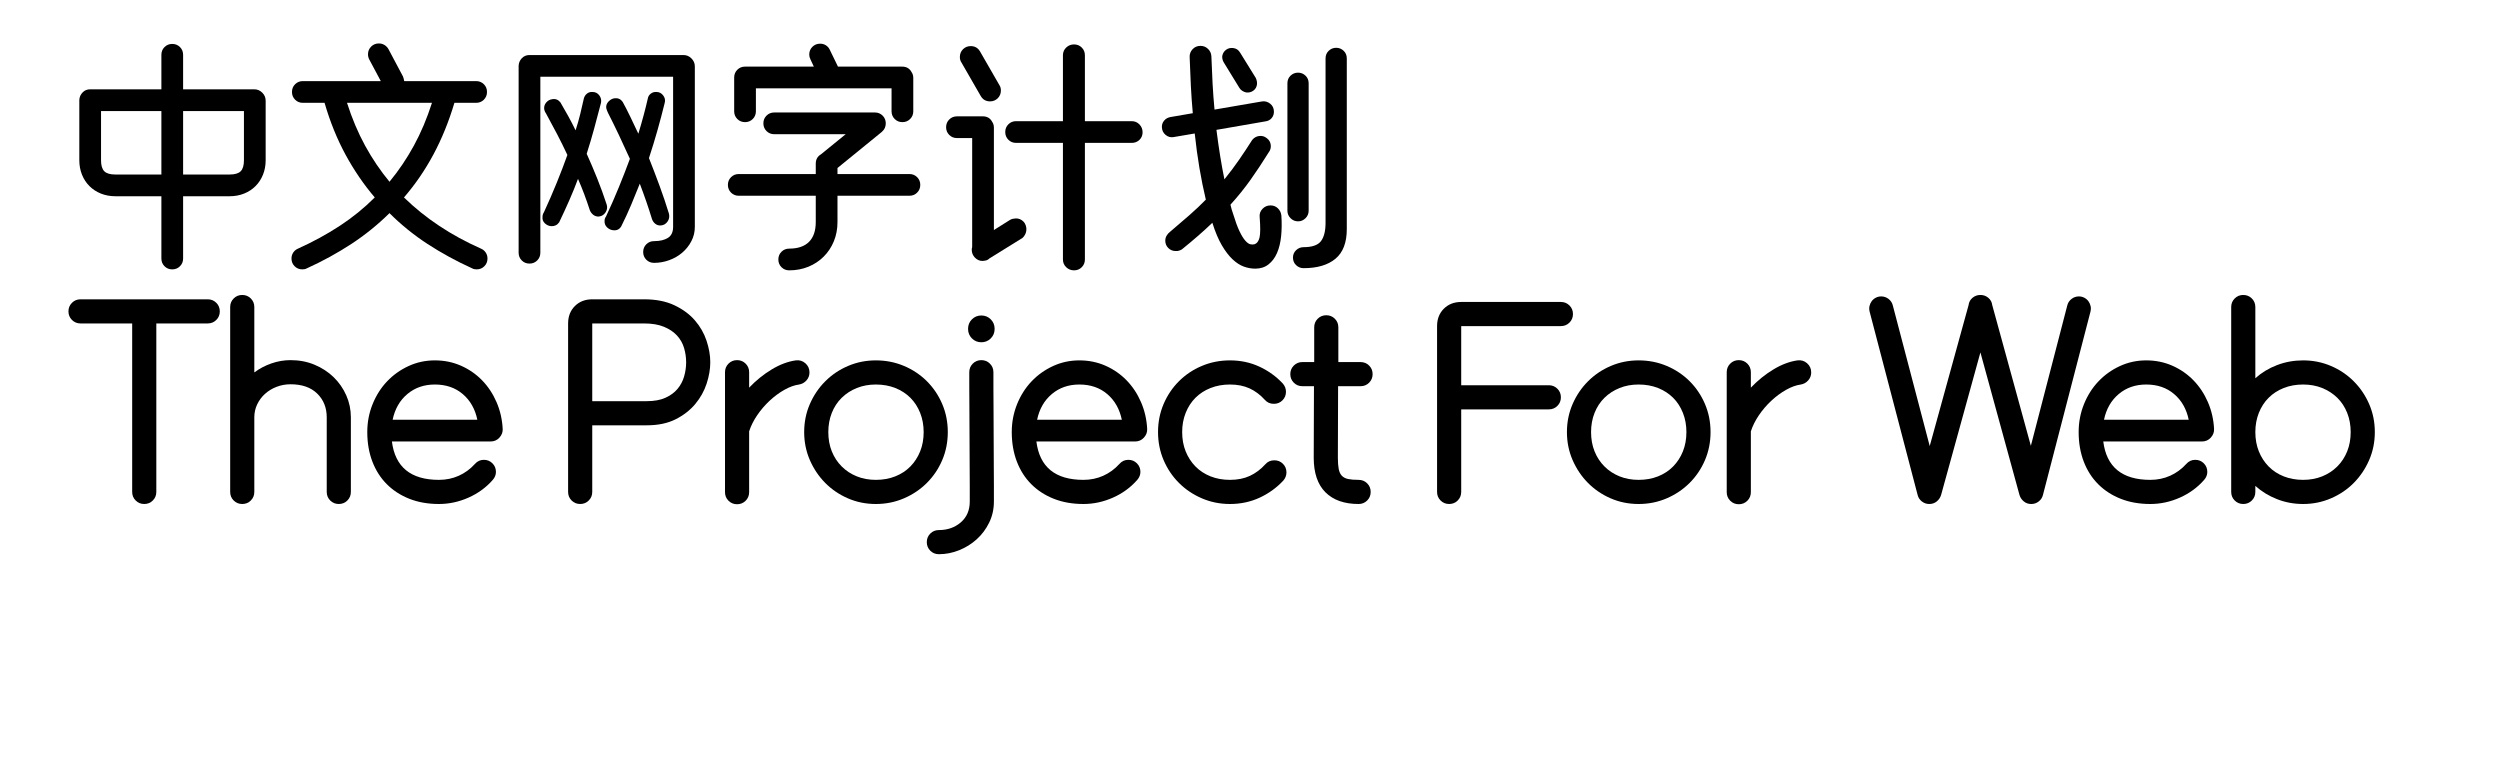
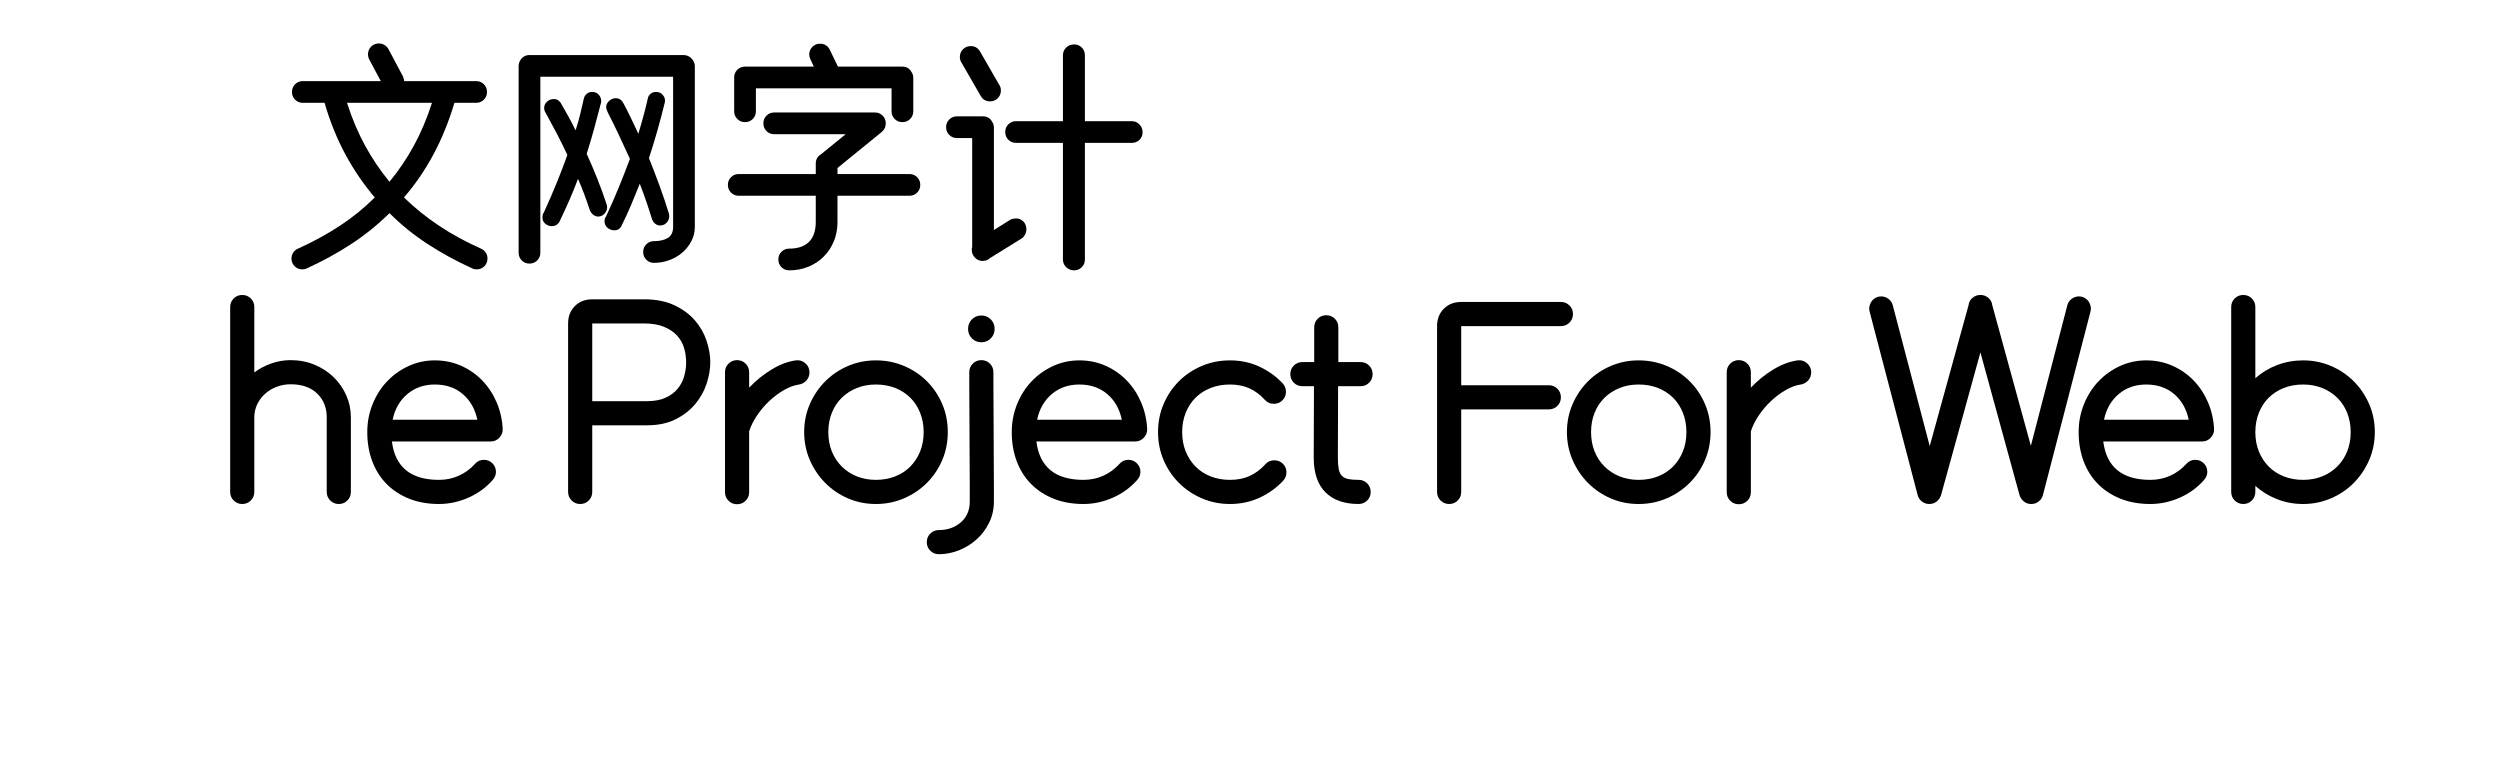
<svg xmlns="http://www.w3.org/2000/svg" width="959" height="300" viewBox="0 0 983 324">
-   <path transform="translate(0 100)" d="M79,-63Q80.9,-63 82.3,-61.6Q83.7,-60.2 83.7,-58.3L83.7,-33.6Q83.7,-30.4 82.6,-27.65Q81.5,-24.9 79.5,-22.9Q77.5,-20.9 74.75,-19.8Q72,-18.7 68.8,-18.7L49.5,-18.7L49.5,7.1Q49.5,9 48.2,10.3Q46.9,11.6 45,11.6Q43.1,11.6 41.8,10.3Q40.5,9 40.5,7.1L40.5,-18.7L21.4,-18.7Q18.2,-18.7 15.45,-19.8Q12.7,-20.9 10.7,-22.9Q8.7,-24.9 7.6,-27.65Q6.5,-30.4 6.5,-33.6L6.5,-58.1L6.5,-58.5L6.5,-58.6Q6.6,-60.4 7.85,-61.7Q9.1,-63 11,-63L40.5,-63L40.5,-77.3Q40.5,-79.2 41.8,-80.5Q43.1,-81.8 45,-81.8Q46.9,-81.8 48.2,-80.5Q49.5,-79.2 49.5,-77.3L49.5,-63L79,-63ZM68.8,-27.7Q72,-27.7 73.35,-29.05Q74.7,-30.4 74.7,-33.6L74.7,-54L49.5,-54L49.5,-27.7L68.8,-27.7ZM15.5,-33.6Q15.5,-30.4 16.85,-29.05Q18.2,-27.7 21.4,-27.7L40.5,-27.7L40.5,-54L15.5,-54L15.5,-33.6Z" />
  <path transform="translate(90 100)" d="M8.9,11.6Q7,11.6 5.7,10.3Q4.4,9 4.4,7.1Q4.4,5.7 5.15,4.6Q5.9,3.5 7.1,3Q16.4,-1.2 24.35,-6.4Q32.3,-11.6 38.9,-18.2Q32,-26.3 26.75,-36Q21.5,-45.7 18.1,-57.4L9.1,-57.4Q7.2,-57.4 5.9,-58.7Q4.6,-60 4.6,-61.9Q4.6,-63.8 5.9,-65.1Q7.2,-66.4 9.1,-66.4L41.4,-66.4L36.6,-75.4Q36.1,-76.4 36.1,-77.5Q36.1,-79.4 37.4,-80.7Q38.7,-82 40.6,-82Q41.9,-82 42.95,-81.35Q44,-80.7 44.6,-79.6L50.6,-68.3Q50.8,-67.8 50.9,-67.35Q51,-66.9 51.1,-66.4L80.9,-66.4Q82.8,-66.4 84.1,-65.1Q85.4,-63.8 85.4,-61.9Q85.4,-60 84.1,-58.7Q82.8,-57.4 80.9,-57.4L71.9,-57.4Q68.4,-45.7 63.2,-36Q58,-26.3 51,-18.2Q64.2,-5.3 82.9,3Q84.1,3.5 84.85,4.6Q85.6,5.7 85.6,7.1Q85.6,9 84.3,10.3Q83,11.6 81.1,11.6Q80,11.6 79.3,11.2Q69.4,6.7 60.8,1.1Q52.2,-4.5 45,-11.7Q37.7,-4.5 29.15,1.1Q20.6,6.7 10.7,11.2Q10,11.6 8.9,11.6ZM55.1,-39.65Q59.5,-47.7 62.6,-57.4L27.4,-57.4Q30.5,-47.7 34.9,-39.65Q39.3,-31.6 45,-24.7Q50.7,-31.6 55.1,-39.65Z" />
  <path transform="translate(180 100)" d="M17.5,4.7Q17.5,6.6 16.2,7.9Q14.9,9.2 13,9.2Q11.1,9.2 9.8,7.9Q8.5,6.6 8.5,4.7L8.5,-72.3L8.5,-72.7L8.5,-72.8Q8.6,-74.6 9.85,-75.9Q11.1,-77.2 13,-77.2L76.8,-77.2Q78.7,-77.2 80.1,-75.8Q81.5,-74.4 81.5,-72.5L81.5,-6Q81.5,-2.8 80.05,-0.05Q78.6,2.7 76.25,4.7Q73.9,6.7 70.85,7.8Q67.8,8.9 64.6,8.9Q62.7,8.9 61.4,7.6Q60.1,6.3 60.1,4.4Q60.1,2.5 61.4,1.2Q62.7,-0.1 64.6,-0.1Q68.2,-0.1 70.35,-1.45Q72.5,-2.8 72.5,-6L72.5,-68.2L17.5,-68.2L17.5,4.7ZM65.1,-7.3Q64.1,-8.1 63.7,-9.4Q61.6,-16.3 58.7,-23.9Q57,-19.6 55.15,-15.2Q53.3,-10.8 51,-6.2Q49.9,-4.4 47.8,-4.6Q46.3,-4.7 45.15,-5.8Q44,-6.9 44.1,-8.5Q44.1,-9.5 44.7,-10.3Q47.6,-16.5 50.05,-22.5Q52.5,-28.5 54.6,-34.2Q52.3,-39.3 50,-44.15Q47.7,-49 45.5,-53.3Q45.3,-53.8 45.1,-54.25Q44.9,-54.7 44.8,-55.2Q44.6,-56.7 45.7,-57.9Q46.8,-59.1 48.3,-59.3Q50.4,-59.5 51.6,-57.8Q53.2,-54.9 54.8,-51.55Q56.4,-48.2 58.1,-44.6Q60.5,-52.5 62,-59.1Q62.2,-60.4 63.25,-61.2Q64.3,-62 65.6,-61.9Q67.3,-61.9 68.4,-60.45Q69.5,-59 69,-57.3Q67.6,-51.6 66,-45.95Q64.4,-40.3 62.5,-34.5Q64.8,-28.7 66.95,-22.85Q69.1,-17 70.8,-11.4Q71.2,-9.6 70.15,-8.15Q69.1,-6.7 67.4,-6.6Q66.1,-6.5 65.1,-7.3ZM39.5,-10.95Q38.5,-11.7 38,-12.9Q36.9,-16.3 35.7,-19.5Q34.5,-22.7 33.1,-25.9Q31.5,-21.6 29.55,-17.15Q27.6,-12.7 25.3,-7.9Q24.1,-6.2 22,-6.3Q20.5,-6.4 19.35,-7.5Q18.2,-8.6 18.4,-10.2Q18.4,-11.2 19,-12.1Q21.9,-18.4 24.3,-24.3Q26.7,-30.2 28.7,-35.8Q26.6,-40.3 24.4,-44.5Q22.2,-48.7 19.9,-52.9Q19.3,-53.7 19.1,-54.7Q18.9,-56.3 19.9,-57.5Q20.9,-58.7 22.4,-58.9Q24.4,-59.3 25.8,-57.6Q27.4,-54.9 29,-52Q30.6,-49.1 32.1,-46Q33.2,-49.4 34,-52.65Q34.8,-55.9 35.5,-59.1Q35.8,-60.4 36.8,-61.2Q37.8,-62 39.1,-61.9Q40.9,-61.9 41.95,-60.45Q43,-59 42.6,-57.3Q41.2,-51.9 39.8,-46.75Q38.4,-41.6 36.7,-36.3Q39,-31.2 41.1,-25.95Q43.2,-20.7 45,-15.2Q45.5,-13.5 44.5,-12Q43.5,-10.5 41.8,-10.3Q40.5,-10.2 39.5,-10.95Z" />
  <path transform="translate(270 100)" d="M27.4,10.7Q26.1,9.4 26.1,7.5Q26.1,5.6 27.4,4.3Q28.7,3 30.6,3Q36,3 38.8,0.2Q41.6,-2.6 41.6,-8L41.6,-18.9L9.7,-18.9Q7.8,-18.9 6.5,-20.2Q5.2,-21.5 5.2,-23.4Q5.2,-25.3 6.5,-26.6Q7.8,-27.9 9.7,-27.9L41.6,-27.9L41.6,-32.2Q41.6,-34.8 43.8,-36.1L54,-44.4L24.4,-44.4Q22.5,-44.4 21.2,-45.7Q19.9,-47 19.9,-48.9Q19.9,-50.8 21.2,-52.1Q22.5,-53.4 24.4,-53.4L66.1,-53.4Q68,-53.4 69.3,-52.1Q70.6,-50.8 70.6,-48.9Q70.6,-46.8 69.1,-45.5Q68.9,-45.3 68.9,-45.3L50.6,-30.4L50.6,-27.9L80.4,-27.9Q82.3,-27.9 83.6,-26.6Q84.9,-25.3 84.9,-23.4Q84.9,-21.5 83.6,-20.2Q82.3,-18.9 80.4,-18.9L50.6,-18.9L50.6,-8Q50.6,-3.7 49.1,-0.05Q47.6,3.6 44.9,6.3Q42.2,9 38.55,10.5Q34.9,12 30.6,12Q28.7,12 27.4,10.7ZM16.8,-53.9Q16.8,-52 15.5,-50.7Q14.2,-49.4 12.3,-49.4Q10.4,-49.4 9.1,-50.7Q7.8,-52 7.8,-53.9L7.8,-67.7L7.8,-67.9Q7.8,-69.8 9.1,-71.1Q10.4,-72.4 12.3,-72.4L40.8,-72.4L39.4,-75.4Q38.9,-76.4 38.9,-77.4Q38.9,-79.3 40.2,-80.6Q41.5,-81.9 43.4,-81.9Q44.8,-81.9 45.85,-81.2Q46.9,-80.5 47.4,-79.4L50.8,-72.4L77.4,-72.4Q80.1,-72.4 81.3,-70.1Q82,-69.1 82,-67.7L82,-53.9Q82,-52 80.7,-50.7Q79.4,-49.4 77.5,-49.4Q75.6,-49.4 74.3,-50.7Q73,-52 73,-53.9L73,-63.4L16.8,-63.4L16.8,-53.9Z" />
  <path transform="translate(360 100)" d="M82.5,-49.8Q84.4,-49.8 85.7,-48.45Q87,-47.1 87,-45.2Q87,-43.3 85.7,-42.05Q84.4,-40.8 82.5,-40.8L63.1,-40.8L63.1,7.5Q63.1,9.4 61.8,10.7Q60.5,12 58.6,12Q56.7,12 55.35,10.7Q54,9.4 54,7.5L54,-40.8L34.6,-40.8Q32.7,-40.8 31.4,-42.1Q30.1,-43.4 30.1,-45.3Q30.1,-47.2 31.4,-48.5Q32.7,-49.8 34.6,-49.8L54,-49.8L54,-77.1Q54,-79 55.35,-80.3Q56.7,-81.6 58.6,-81.6Q60.5,-81.6 61.8,-80.3Q63.1,-79 63.1,-77.1L63.1,-49.8L82.5,-49.8ZM23.5,7.1Q22.7,7.9 21.6,8Q19.7,8.4 18.2,7.3Q16.7,6.2 16.3,4.4Q16.1,3.2 16.4,2.4L16.4,-42.8L10.1,-42.8Q8.2,-42.8 6.9,-44.1Q5.6,-45.4 5.6,-47.3Q5.6,-49.2 6.9,-50.5Q8.2,-51.8 10.1,-51.8L20.8,-51.8Q23.5,-51.8 24.7,-49.5Q25.4,-48.5 25.4,-47.1L25.4,-4.7L31.6,-8.6Q32.6,-9.3 33.6,-9.4Q35.5,-9.8 37,-8.75Q38.5,-7.7 38.8,-5.8Q39,-4.5 38.55,-3.35Q38.1,-2.2 37.2,-1.4L23.5,7.1ZM27.7,-64.7Q28.3,-63.8 28.3,-62.5Q28.3,-60.6 27,-59.3Q25.7,-58 23.8,-58Q21.2,-58 19.9,-60.3L11.9,-74.2Q11.3,-75.1 11.3,-76.4Q11.3,-78.3 12.6,-79.6Q13.9,-80.9 15.8,-80.9Q18.4,-80.9 19.7,-78.6L27.7,-64.7Z" />
-   <path transform="translate(450 100)" d="M46.65,-13.45Q48,-14.9 50,-14.9Q51.8,-14.9 53.05,-13.7Q54.3,-12.5 54.5,-10.7Q54.8,-6.2 54.4,-2.2Q54,1.8 52.7,4.8Q51.4,7.8 49.15,9.55Q46.9,11.3 43.7,11.3Q41.3,11.3 38.95,10.45Q36.6,9.6 34.3,7.45Q32,5.3 29.85,1.65Q27.7,-2 25.9,-7.7Q23.2,-5.1 20.1,-2.4Q17,0.3 13.3,3.3Q12,4.1 10.7,4Q8.9,4 7.65,2.75Q6.4,1.5 6.4,-0.3Q6.4,-1.4 6.95,-2.35Q7.5,-3.3 8.3,-3.9Q12.8,-7.7 16.5,-10.95Q20.2,-14.2 23.2,-17.3Q21.7,-23.6 20.55,-30.4Q19.4,-37.2 18.6,-44.7L9.8,-43.2Q8,-42.9 6.55,-44.1Q5.1,-45.3 5,-47.2Q4.9,-48.8 5.9,-50Q6.9,-51.2 8.5,-51.5L17.8,-53.1Q17.3,-58.6 17,-64.35Q16.7,-70.1 16.5,-76.3Q16.4,-78.2 17.7,-79.6Q19,-81 21,-81Q22.8,-81 24.1,-79.75Q25.4,-78.5 25.5,-76.7Q25.7,-70.8 26,-65.3Q26.3,-59.8 26.8,-54.6L46.6,-58Q48.4,-58.2 49.85,-57.05Q51.3,-55.9 51.4,-54Q51.5,-52.3 50.5,-51.1Q49.5,-49.9 47.8,-49.7L27.6,-46.2Q29,-35 30.9,-25.7Q34.2,-29.8 36.9,-33.7Q39.6,-37.6 42.4,-42Q43.5,-43.4 45.25,-43.65Q47,-43.9 48.4,-42.8Q49.9,-41.7 50.1,-39.95Q50.3,-38.2 49.2,-36.8Q45.4,-30.7 41.75,-25.55Q38.1,-20.4 33.4,-15.2Q33.6,-14.2 33.9,-13.25Q34.2,-12.3 34.5,-11.4Q35.9,-6.8 37.15,-4.2Q38.4,-1.6 39.55,-0.3Q40.7,1 41.65,1.2Q42.6,1.4 43.3,1.2Q44.9,0.7 45.45,-1.6Q46,-3.9 45.5,-10.1Q45.3,-12 46.65,-13.45ZM60.6,9.85Q59.3,8.6 59.3,6.7Q59.3,4.9 60.6,3.65Q61.9,2.4 63.7,2.4Q69,2.4 70.9,-0.1Q72.8,-2.6 72.8,-7.7L72.8,-75.8Q72.8,-77.7 74.1,-78.95Q75.4,-80.2 77.2,-80.2Q79,-80.2 80.3,-78.95Q81.6,-77.7 81.6,-75.8L81.6,-5.1Q81.6,3.3 76.9,7.2Q72.2,11.1 63.7,11.1Q61.9,11.1 60.6,9.85ZM57,-65.5Q57,-67.4 58.3,-68.65Q59.6,-69.9 61.4,-69.9Q63.2,-69.9 64.5,-68.65Q65.8,-67.4 65.8,-65.5L65.8,-12.7Q65.8,-10.9 64.5,-9.6Q63.2,-8.3 61.4,-8.3Q59.6,-8.3 58.3,-9.6Q57,-10.9 57,-12.7L57,-65.5ZM43.9,-67.7Q44.5,-66.4 44.4,-65.1Q44.2,-63.4 42.9,-62.45Q41.6,-61.5 39.9,-61.7Q39,-61.9 38.25,-62.4Q37.5,-62.9 37.1,-63.6L30.6,-74.2Q29.9,-75.4 30,-76.8Q30.3,-78.4 31.55,-79.35Q32.8,-80.3 34.5,-80.1Q36.4,-79.9 37.4,-78.2L43.9,-67.7Z" />
-   <path transform="translate(0 200)" d="M38.4,3.8Q38.4,5.9 36.95,7.35Q35.5,8.8 33.4,8.8Q31.3,8.8 29.85,7.35Q28.4,5.9 28.4,3.8L28.4,-66L7,-66Q4.9,-66 3.45,-67.45Q2,-68.9 2,-71Q2,-73.1 3.45,-74.55Q4.9,-76 7,-76L59.7,-76Q61.8,-76 63.25,-74.55Q64.7,-73.1 64.7,-71Q64.7,-68.9 63.25,-67.45Q61.8,-66 59.7,-66L38.4,-66L38.4,3.8Z" />
  <path transform="translate(65 200)" d="M54,3.8Q54,5.9 52.55,7.35Q51.1,8.8 49,8.8Q46.9,8.8 45.45,7.35Q44,5.9 44,3.8L44,-27.1Q44,-33.1 40.05,-36.95Q36.1,-40.8 29,-40.8Q26,-40.8 23.25,-39.75Q20.5,-38.7 18.45,-36.85Q16.4,-35 15.2,-32.5Q14,-30 14,-27.1L14,3.8Q14,5.9 12.55,7.35Q11.1,8.8 9,8.8Q6.9,8.8 5.45,7.35Q4,5.9 4,3.8L4,-72.8Q4,-74.9 5.45,-76.35Q6.9,-77.8 9,-77.8Q11.1,-77.8 12.55,-76.35Q14,-74.9 14,-72.8L14,-45.7Q17.2,-48.1 21.1,-49.45Q25,-50.8 29,-50.8Q34.4,-50.8 38.95,-48.9Q43.5,-47 46.85,-43.75Q50.2,-40.5 52.1,-36.2Q54,-31.9 54,-27.1L54,3.8Z" />
  <path transform="translate(123 200)" d="M54.65,-8.05Q56.1,-6.6 56.1,-4.5Q56.1,-2.7 54.8,-1.2Q50.7,3.5 44.75,6.15Q38.8,8.8 32.5,8.8Q25.7,8.8 20.25,6.65Q14.8,4.5 10.9,0.6Q7,-3.3 4.9,-8.8Q2.8,-14.3 2.8,-21Q2.8,-27.1 5,-32.55Q7.2,-38 11,-42Q14.8,-46 19.9,-48.35Q25,-50.7 30.8,-50.7Q36.6,-50.7 41.6,-48.5Q46.6,-46.3 50.35,-42.45Q54.1,-38.6 56.35,-33.4Q58.6,-28.2 58.9,-22.3Q59,-20.3 57.55,-18.7Q56.1,-17.1 53.9,-17.1L13,-17.1Q15,-1.2 32.5,-1.2Q36.9,-1.2 40.7,-2.9Q44.5,-4.6 47.4,-7.8Q48.9,-9.5 51.1,-9.5Q53.2,-9.5 54.65,-8.05ZM48.4,-26.1Q47,-32.8 42.35,-36.75Q37.7,-40.7 30.8,-40.7Q24.1,-40.7 19.4,-36.75Q14.7,-32.8 13.3,-26.1L48.4,-26.1Z" />
  <path transform="translate(185 200)" d="" />
  <path transform="translate(205 200)" d="M14,-33.8L36.6,-33.8Q41.2,-33.8 44.3,-35.2Q47.4,-36.6 49.3,-38.85Q51.2,-41.1 52.05,-44Q52.9,-46.9 52.9,-49.9Q52.9,-52.9 52.05,-55.8Q51.2,-58.7 49.15,-60.95Q47.1,-63.2 43.75,-64.6Q40.4,-66 35.5,-66L14,-66L14,-33.8ZM4,-66Q4,-70.4 6.8,-73.2Q9.6,-76 14,-76L35.5,-76Q42.8,-76 48,-73.55Q53.2,-71.1 56.5,-67.3Q59.8,-63.5 61.35,-58.85Q62.9,-54.2 62.9,-49.9Q62.9,-45.7 61.4,-41.1Q59.9,-36.5 56.7,-32.65Q53.5,-28.8 48.55,-26.3Q43.6,-23.8 36.6,-23.8L14,-23.8L14,3.8Q14,5.9 12.55,7.35Q11.1,8.8 9,8.8Q6.9,8.8 5.45,7.35Q4,5.9 4,3.8L4,-66Z" />
  <path transform="translate(270 200)" d="M14,3.9Q14,6 12.55,7.45Q11.1,8.9 9,8.9Q6.9,8.9 5.45,7.45Q4,6 4,3.9L4,-45.8Q4,-47.9 5.45,-49.35Q6.9,-50.8 9,-50.8Q11.1,-50.8 12.55,-49.35Q14,-47.9 14,-45.8L14,-39.4Q18.3,-43.9 23.35,-46.95Q28.4,-50 33.3,-50.7Q35.6,-51 37.3,-49.5Q39,-48 39,-45.7Q39,-43.8 37.75,-42.4Q36.5,-41 34.7,-40.7Q31.8,-40.3 28.6,-38.5Q25.4,-36.7 22.5,-34Q19.6,-31.3 17.35,-28Q15.1,-24.7 14,-21.3L14,3.9Z" />
  <path transform="translate(304 200)" d="M50.85,-28.95Q49.4,-32.6 46.8,-35.2Q44.2,-37.8 40.55,-39.25Q36.9,-40.7 32.5,-40.7Q28.2,-40.7 24.6,-39.25Q21,-37.8 18.35,-35.2Q15.7,-32.6 14.25,-28.95Q12.8,-25.3 12.8,-21Q12.8,-16.6 14.25,-13Q15.7,-9.4 18.35,-6.75Q21,-4.1 24.6,-2.65Q28.2,-1.2 32.5,-1.2Q36.9,-1.2 40.55,-2.65Q44.2,-4.1 46.8,-6.75Q49.4,-9.4 50.85,-13Q52.3,-16.6 52.3,-21Q52.3,-25.3 50.85,-28.95ZM44.15,-48.4Q49.6,-46.1 53.65,-42.05Q57.7,-38 60,-32.6Q62.3,-27.2 62.3,-21Q62.3,-14.8 60,-9.4Q57.7,-4 53.65,0.05Q49.6,4.1 44.15,6.45Q38.7,8.8 32.5,8.8Q26.3,8.8 20.9,6.45Q15.5,4.1 11.5,0.05Q7.5,-4 5.15,-9.4Q2.8,-14.8 2.8,-21Q2.8,-27.2 5.15,-32.6Q7.5,-38 11.55,-42.05Q15.6,-46.1 21,-48.4Q26.4,-50.7 32.5,-50.7Q38.7,-50.7 44.15,-48.4Z" />
  <path transform="translate(369 200)" d="M-9.95,21.05Q-8.5,19.6 -6.4,19.6Q-1,19.6 2.7,16.4Q6.4,13.2 6.4,7.8Q6.4,5.4 6.4,1.05Q6.4,-3.3 6.35,-8.6Q6.3,-13.9 6.3,-19.6Q6.3,-25.3 6.25,-30.5Q6.2,-35.7 6.2,-39.75Q6.2,-43.8 6.2,-45.8Q6.2,-47.9 7.65,-49.35Q9.1,-50.8 11.2,-50.8Q13.3,-50.8 14.75,-49.35Q16.2,-47.9 16.2,-45.8Q16.2,-43.8 16.2,-39.75Q16.2,-35.7 16.25,-30.5Q16.3,-25.3 16.3,-19.6Q16.3,-13.9 16.35,-8.6Q16.4,-3.3 16.4,1.05Q16.4,5.4 16.4,7.8Q16.4,12.5 14.45,16.5Q12.5,20.5 9.3,23.4Q6.1,26.3 2,27.95Q-2.1,29.6 -6.4,29.6Q-8.5,29.6 -9.95,28.15Q-11.4,26.7 -11.4,24.6Q-11.4,22.5 -9.95,21.05ZM5.7,-63.8Q5.7,-66.1 7.3,-67.7Q8.9,-69.3 11.2,-69.3Q13.5,-69.3 15.1,-67.7Q16.7,-66.1 16.7,-63.8L16.7,-63.7Q16.7,-61.4 15.1,-59.8Q13.5,-58.2 11.2,-58.2Q8.9,-58.2 7.3,-59.8Q5.7,-61.4 5.7,-63.7L5.7,-63.8Z" />
  <path transform="translate(390 200)" d="M54.65,-8.05Q56.1,-6.6 56.1,-4.5Q56.1,-2.7 54.8,-1.2Q50.7,3.5 44.75,6.15Q38.8,8.8 32.5,8.8Q25.7,8.8 20.25,6.65Q14.8,4.5 10.9,0.6Q7,-3.3 4.9,-8.8Q2.8,-14.3 2.8,-21Q2.8,-27.1 5,-32.55Q7.2,-38 11,-42Q14.8,-46 19.9,-48.35Q25,-50.7 30.8,-50.7Q36.6,-50.7 41.6,-48.5Q46.6,-46.3 50.35,-42.45Q54.1,-38.6 56.35,-33.4Q58.6,-28.2 58.9,-22.3Q59,-20.3 57.55,-18.7Q56.1,-17.1 53.9,-17.1L13,-17.1Q15,-1.2 32.5,-1.2Q36.9,-1.2 40.7,-2.9Q44.5,-4.6 47.4,-7.8Q48.9,-9.5 51.1,-9.5Q53.2,-9.5 54.65,-8.05ZM48.4,-26.1Q47,-32.8 42.35,-36.75Q37.7,-40.7 30.8,-40.7Q24.1,-40.7 19.4,-36.75Q14.7,-32.8 13.3,-26.1L48.4,-26.1Z" />
  <path transform="translate(451 200)" d="M54.15,-7.85Q55.6,-6.4 55.6,-4.3Q55.6,-2.4 54.3,-0.9Q50.1,3.6 44.45,6.2Q38.8,8.8 32.2,8.8Q26,8.8 20.55,6.45Q15.1,4.1 11.05,0.05Q7,-4 4.7,-9.4Q2.4,-14.8 2.4,-21Q2.4,-27.2 4.7,-32.6Q7,-38 11.05,-42.05Q15.1,-46.1 20.55,-48.4Q26,-50.7 32.2,-50.7Q38.8,-50.7 44.4,-48.1Q50,-45.5 54.1,-41.1Q55.4,-39.6 55.4,-37.7Q55.4,-35.6 53.95,-34.15Q52.5,-32.7 50.4,-32.7Q48.1,-32.7 46.7,-34.3Q43.8,-37.5 40.3,-39.1Q36.8,-40.7 32.2,-40.7Q27.8,-40.7 24.15,-39.25Q20.5,-37.8 17.9,-35.2Q15.3,-32.6 13.85,-28.95Q12.4,-25.3 12.4,-21Q12.4,-16.6 13.85,-13Q15.3,-9.4 17.9,-6.75Q20.5,-4.1 24.15,-2.65Q27.8,-1.2 32.2,-1.2Q36.9,-1.2 40.45,-2.85Q44,-4.5 46.9,-7.7Q48.3,-9.3 50.6,-9.3Q52.7,-9.3 54.15,-7.85Z" />
  <path transform="translate(507 200)" d="M30.3,-50Q32.4,-50 33.85,-48.55Q35.3,-47.1 35.3,-45Q35.3,-42.9 33.85,-41.45Q32.4,-40 30.3,-40L21,-40L20.9,-10.4Q20.9,-7.5 21.25,-5.7Q21.6,-3.9 22.55,-2.9Q23.5,-1.9 25.15,-1.55Q26.8,-1.2 29.5,-1.2Q31.6,-1.2 33.05,0.25Q34.5,1.7 34.5,3.8Q34.5,5.9 33.05,7.35Q31.6,8.8 29.5,8.8Q20.6,8.8 15.75,3.95Q10.9,-0.9 10.9,-10.4L11,-40L6.2,-40Q4.1,-40 2.65,-41.45Q1.2,-42.9 1.2,-45Q1.2,-47.1 2.65,-48.55Q4.1,-50 6.2,-50L11.1,-50L11.1,-64.4Q11.1,-66.5 12.55,-67.95Q14,-69.4 16.1,-69.4Q18.2,-69.4 19.65,-67.95Q21.1,-66.5 21.1,-64.4L21.1,-50L30.3,-50Z" />
  <path transform="translate(545 200)" d="" />
  <path transform="translate(565 200)" d="M55.3,-74.9Q57.4,-74.9 58.85,-73.45Q60.3,-72 60.3,-69.9Q60.3,-67.8 58.85,-66.35Q57.4,-64.9 55.3,-64.9L14,-64.9L14,-40.4L50.3,-40.4Q52.4,-40.4 53.85,-38.95Q55.3,-37.5 55.3,-35.4Q55.3,-33.3 53.85,-31.85Q52.4,-30.4 50.3,-30.4L14,-30.4L14,3.8Q14,5.9 12.55,7.35Q11.1,8.8 9,8.8Q6.9,8.8 5.45,7.35Q4,5.9 4,3.8L4,-64.9Q4,-69.3 6.8,-72.1Q9.6,-74.9 14,-74.9L55.3,-74.9Z" />
  <path transform="translate(620 200)" d="M50.85,-28.95Q49.4,-32.6 46.8,-35.2Q44.2,-37.8 40.55,-39.25Q36.9,-40.7 32.5,-40.7Q28.2,-40.7 24.6,-39.25Q21,-37.8 18.35,-35.2Q15.7,-32.6 14.25,-28.95Q12.8,-25.3 12.8,-21Q12.8,-16.6 14.25,-13Q15.7,-9.4 18.35,-6.75Q21,-4.1 24.6,-2.65Q28.2,-1.2 32.5,-1.2Q36.9,-1.2 40.55,-2.65Q44.2,-4.1 46.8,-6.75Q49.4,-9.4 50.85,-13Q52.3,-16.6 52.3,-21Q52.3,-25.3 50.85,-28.95ZM44.15,-48.4Q49.6,-46.1 53.65,-42.05Q57.7,-38 60,-32.6Q62.3,-27.2 62.3,-21Q62.3,-14.8 60,-9.4Q57.7,-4 53.65,0.05Q49.6,4.1 44.15,6.45Q38.7,8.8 32.5,8.8Q26.3,8.8 20.9,6.45Q15.5,4.1 11.5,0.05Q7.5,-4 5.15,-9.4Q2.8,-14.8 2.8,-21Q2.8,-27.2 5.15,-32.6Q7.5,-38 11.55,-42.05Q15.6,-46.1 21,-48.4Q26.4,-50.7 32.5,-50.7Q38.7,-50.7 44.15,-48.4Z" />
  <path transform="translate(685 200)" d="M14,3.9Q14,6 12.55,7.45Q11.1,8.9 9,8.9Q6.9,8.9 5.45,7.45Q4,6 4,3.9L4,-45.8Q4,-47.9 5.45,-49.35Q6.9,-50.8 9,-50.8Q11.1,-50.8 12.55,-49.35Q14,-47.9 14,-45.8L14,-39.4Q18.3,-43.9 23.35,-46.95Q28.4,-50 33.3,-50.7Q35.6,-51 37.3,-49.5Q39,-48 39,-45.7Q39,-43.8 37.75,-42.4Q36.5,-41 34.7,-40.7Q31.8,-40.3 28.6,-38.5Q25.4,-36.7 22.5,-34Q19.6,-31.3 17.35,-28Q15.1,-24.7 14,-21.3L14,3.9Z" />
  <path transform="translate(725 200)" d="" />
  <path transform="translate(745 200)" d="M32.8,5.1Q32.3,6.7 31,7.75Q29.7,8.8 27.9,8.8Q26.2,8.8 24.85,7.75Q23.5,6.7 23.1,5.1L3.2,-70.9Q2.9,-72.1 3.15,-73.2Q3.4,-74.3 4.05,-75.2Q4.7,-76.1 5.75,-76.65Q6.8,-77.2 8,-77.2Q9.7,-77.2 11.05,-76.15Q12.4,-75.1 12.8,-73.5L28.1,-15.2L44.2,-73.6Q44.4,-75.4 45.8,-76.6Q47.2,-77.8 49.1,-77.8Q51,-77.8 52.4,-76.6Q53.8,-75.4 54,-73.6L70,-15.3L85.1,-73.5Q85.5,-75.1 86.85,-76.15Q88.2,-77.2 89.9,-77.2Q91.1,-77.2 92.15,-76.65Q93.2,-76.1 93.85,-75.2Q94.5,-74.3 94.75,-73.2Q95,-72.1 94.7,-70.9L75,5.1Q74.6,6.7 73.25,7.75Q71.9,8.8 70.2,8.8L70.1,8.8Q68.4,8.8 67.1,7.75Q65.8,6.7 65.3,5.1L49.1,-54L32.8,5.1Z" />
  <path transform="translate(832 200)" d="M54.65,-8.05Q56.1,-6.6 56.1,-4.5Q56.1,-2.7 54.8,-1.2Q50.7,3.5 44.75,6.15Q38.8,8.8 32.5,8.8Q25.7,8.8 20.25,6.65Q14.8,4.5 10.9,0.6Q7,-3.3 4.9,-8.8Q2.8,-14.3 2.8,-21Q2.8,-27.1 5,-32.55Q7.2,-38 11,-42Q14.8,-46 19.9,-48.35Q25,-50.7 30.8,-50.7Q36.6,-50.7 41.6,-48.5Q46.6,-46.3 50.35,-42.45Q54.1,-38.6 56.35,-33.4Q58.6,-28.2 58.9,-22.3Q59,-20.3 57.55,-18.7Q56.1,-17.1 53.9,-17.1L13,-17.1Q15,-1.2 32.5,-1.2Q36.9,-1.2 40.7,-2.9Q44.5,-4.6 47.4,-7.8Q48.9,-9.5 51.1,-9.5Q53.2,-9.5 54.65,-8.05ZM48.4,-26.1Q47,-32.8 42.35,-36.75Q37.7,-40.7 30.8,-40.7Q24.1,-40.7 19.4,-36.75Q14.7,-32.8 13.3,-26.1L48.4,-26.1Z" />
  <path transform="translate(894 200)" d="M14,3.8Q14,5.9 12.55,7.35Q11.1,8.8 9,8.8Q6.9,8.8 5.45,7.35Q4,5.9 4,3.8L4,-72.8Q4,-74.9 5.45,-76.35Q6.9,-77.8 9,-77.8Q11.1,-77.8 12.55,-76.35Q14,-74.9 14,-72.8L14,-43.3Q17.9,-46.8 23,-48.75Q28.1,-50.7 33.8,-50.7Q39.9,-50.7 45.3,-48.4Q50.7,-46.1 54.75,-42.05Q58.8,-38 61.15,-32.6Q63.5,-27.2 63.5,-21Q63.5,-14.8 61.15,-9.4Q58.8,-4 54.8,0.05Q50.8,4.1 45.35,6.45Q39.9,8.8 33.8,8.8Q28.1,8.8 23,6.8Q17.9,4.8 14,1.3L14,3.8ZM41.7,-2.65Q45.3,-4.1 47.95,-6.75Q50.6,-9.4 52.05,-13Q53.5,-16.6 53.5,-21Q53.5,-25.3 52.05,-28.95Q50.6,-32.6 47.95,-35.2Q45.3,-37.8 41.7,-39.25Q38.1,-40.7 33.8,-40.7Q29.4,-40.7 25.75,-39.25Q22.1,-37.8 19.5,-35.2Q16.9,-32.6 15.45,-28.95Q14,-25.3 14,-21Q14,-16.6 15.45,-13Q16.9,-9.4 19.5,-6.75Q22.1,-4.1 25.75,-2.65Q29.4,-1.2 33.8,-1.2Q38.1,-1.2 41.7,-2.65Z" />
</svg>